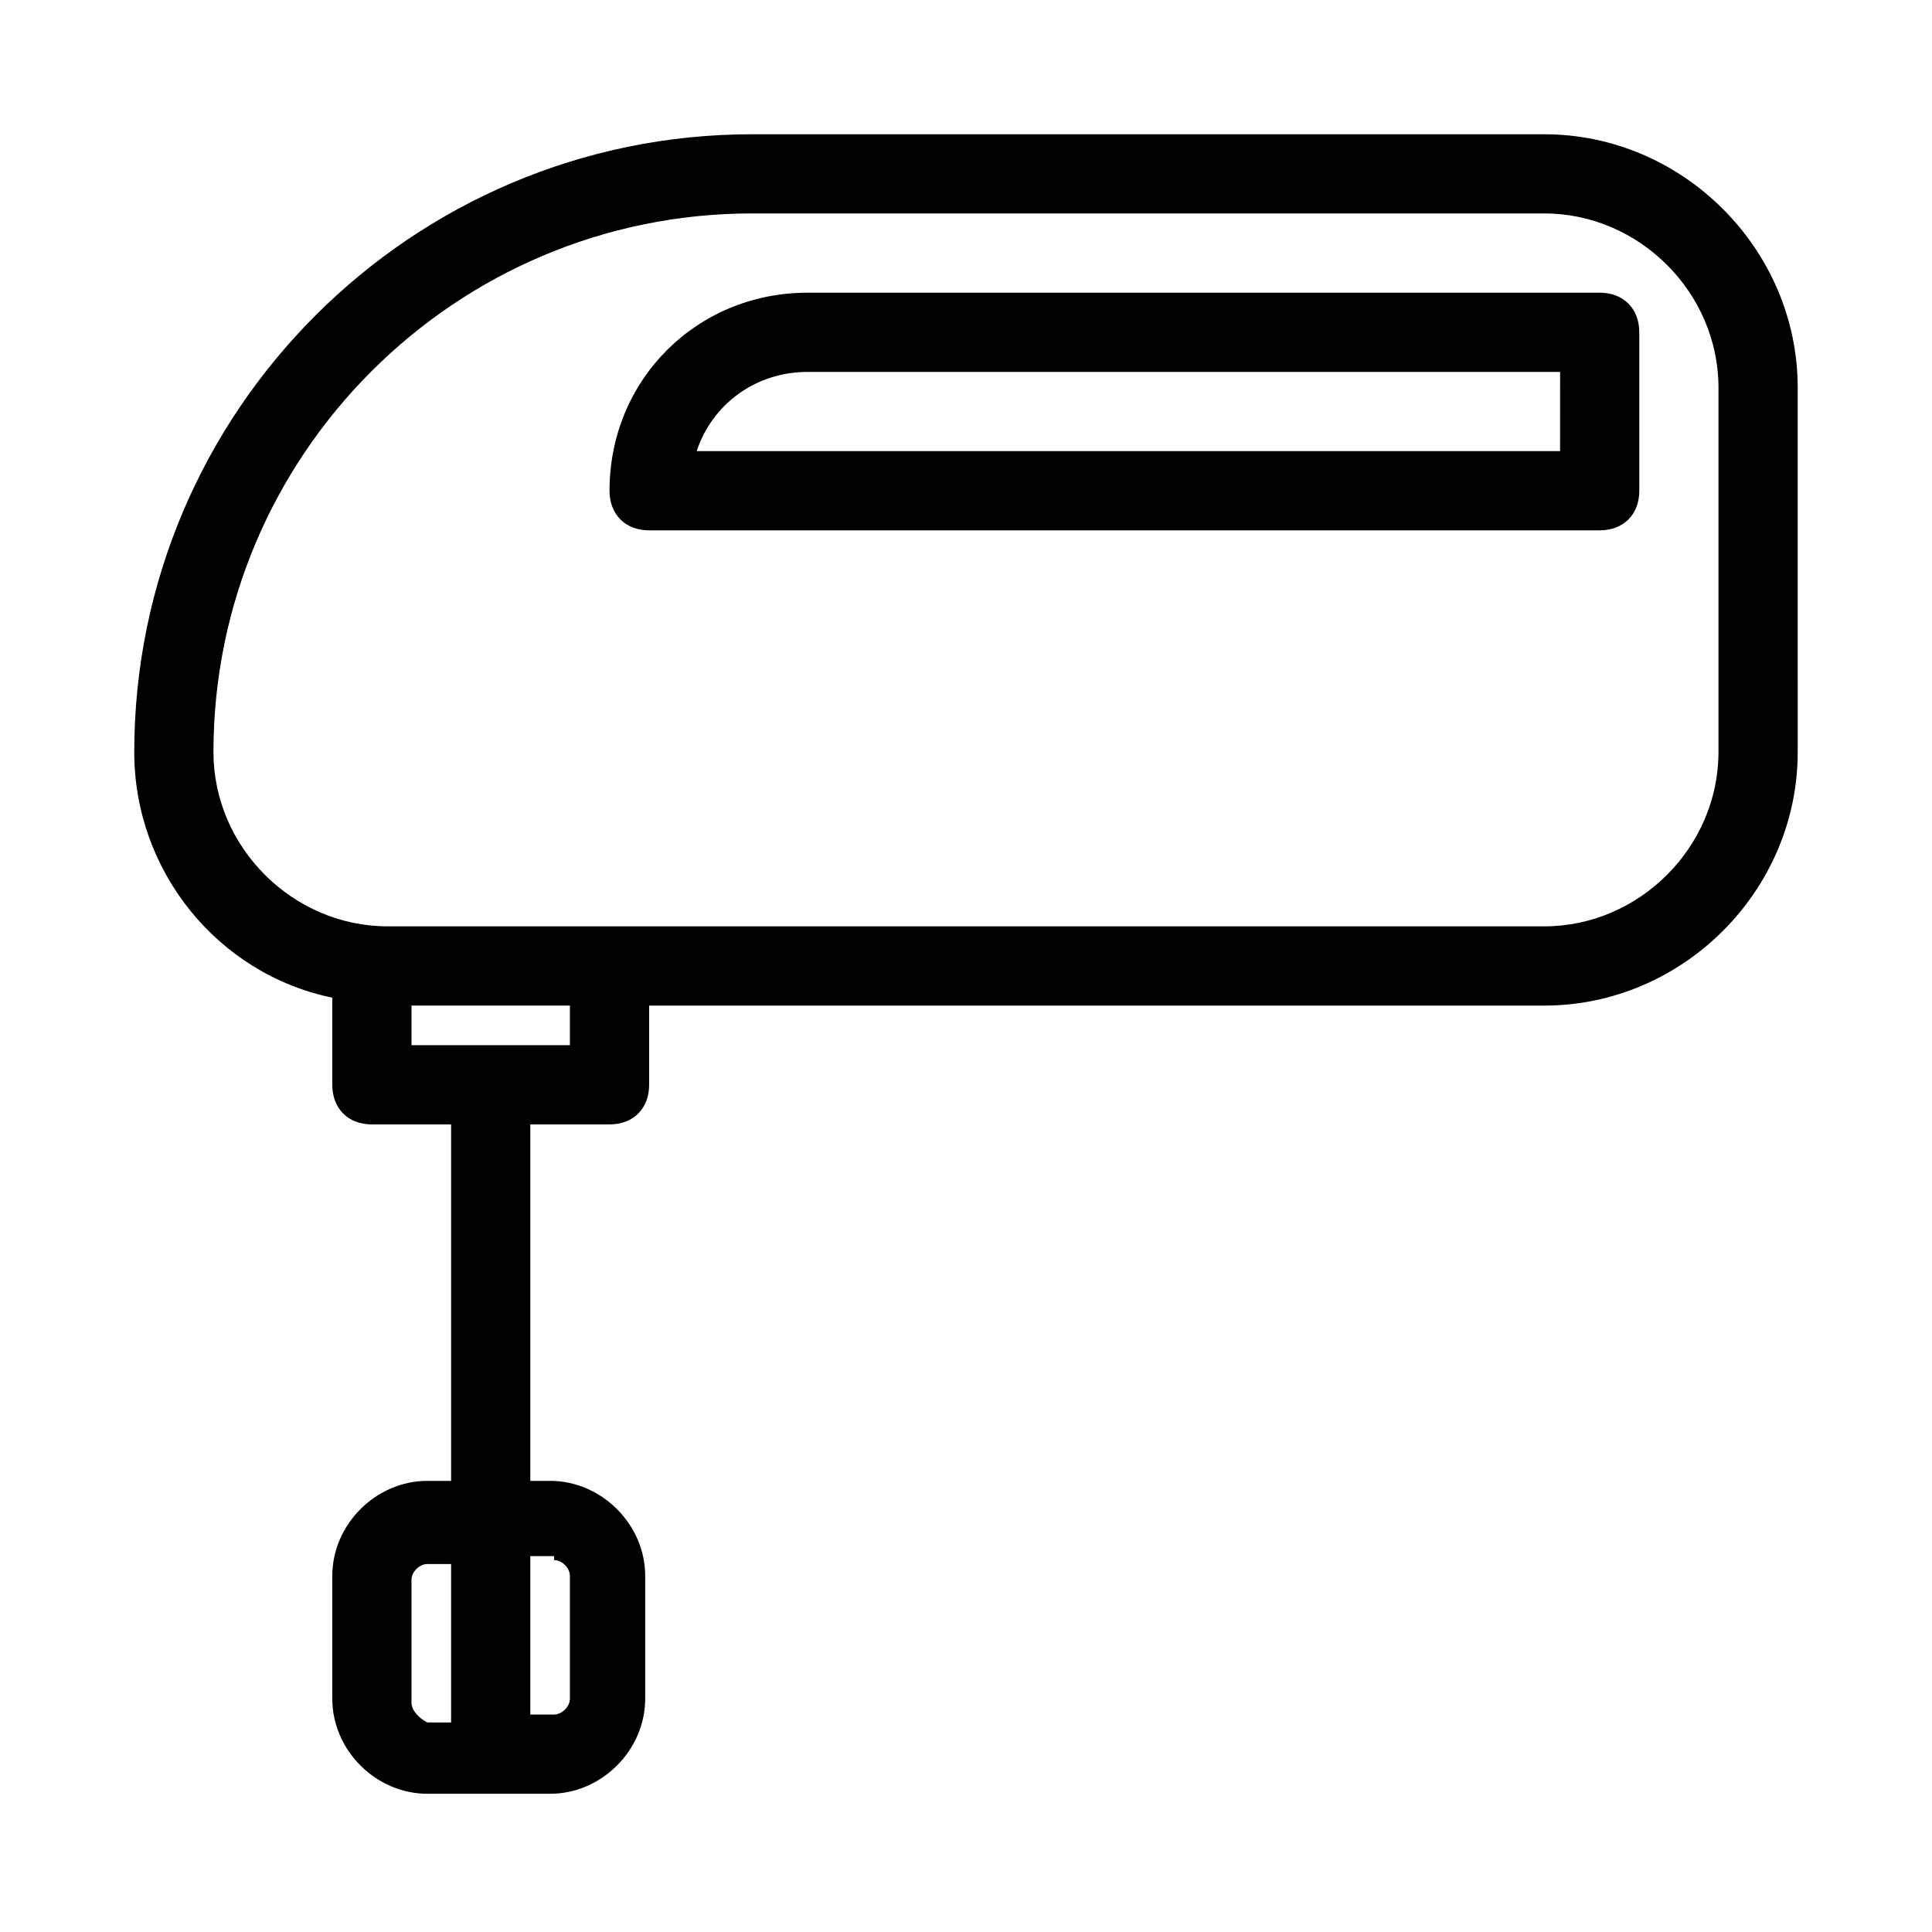
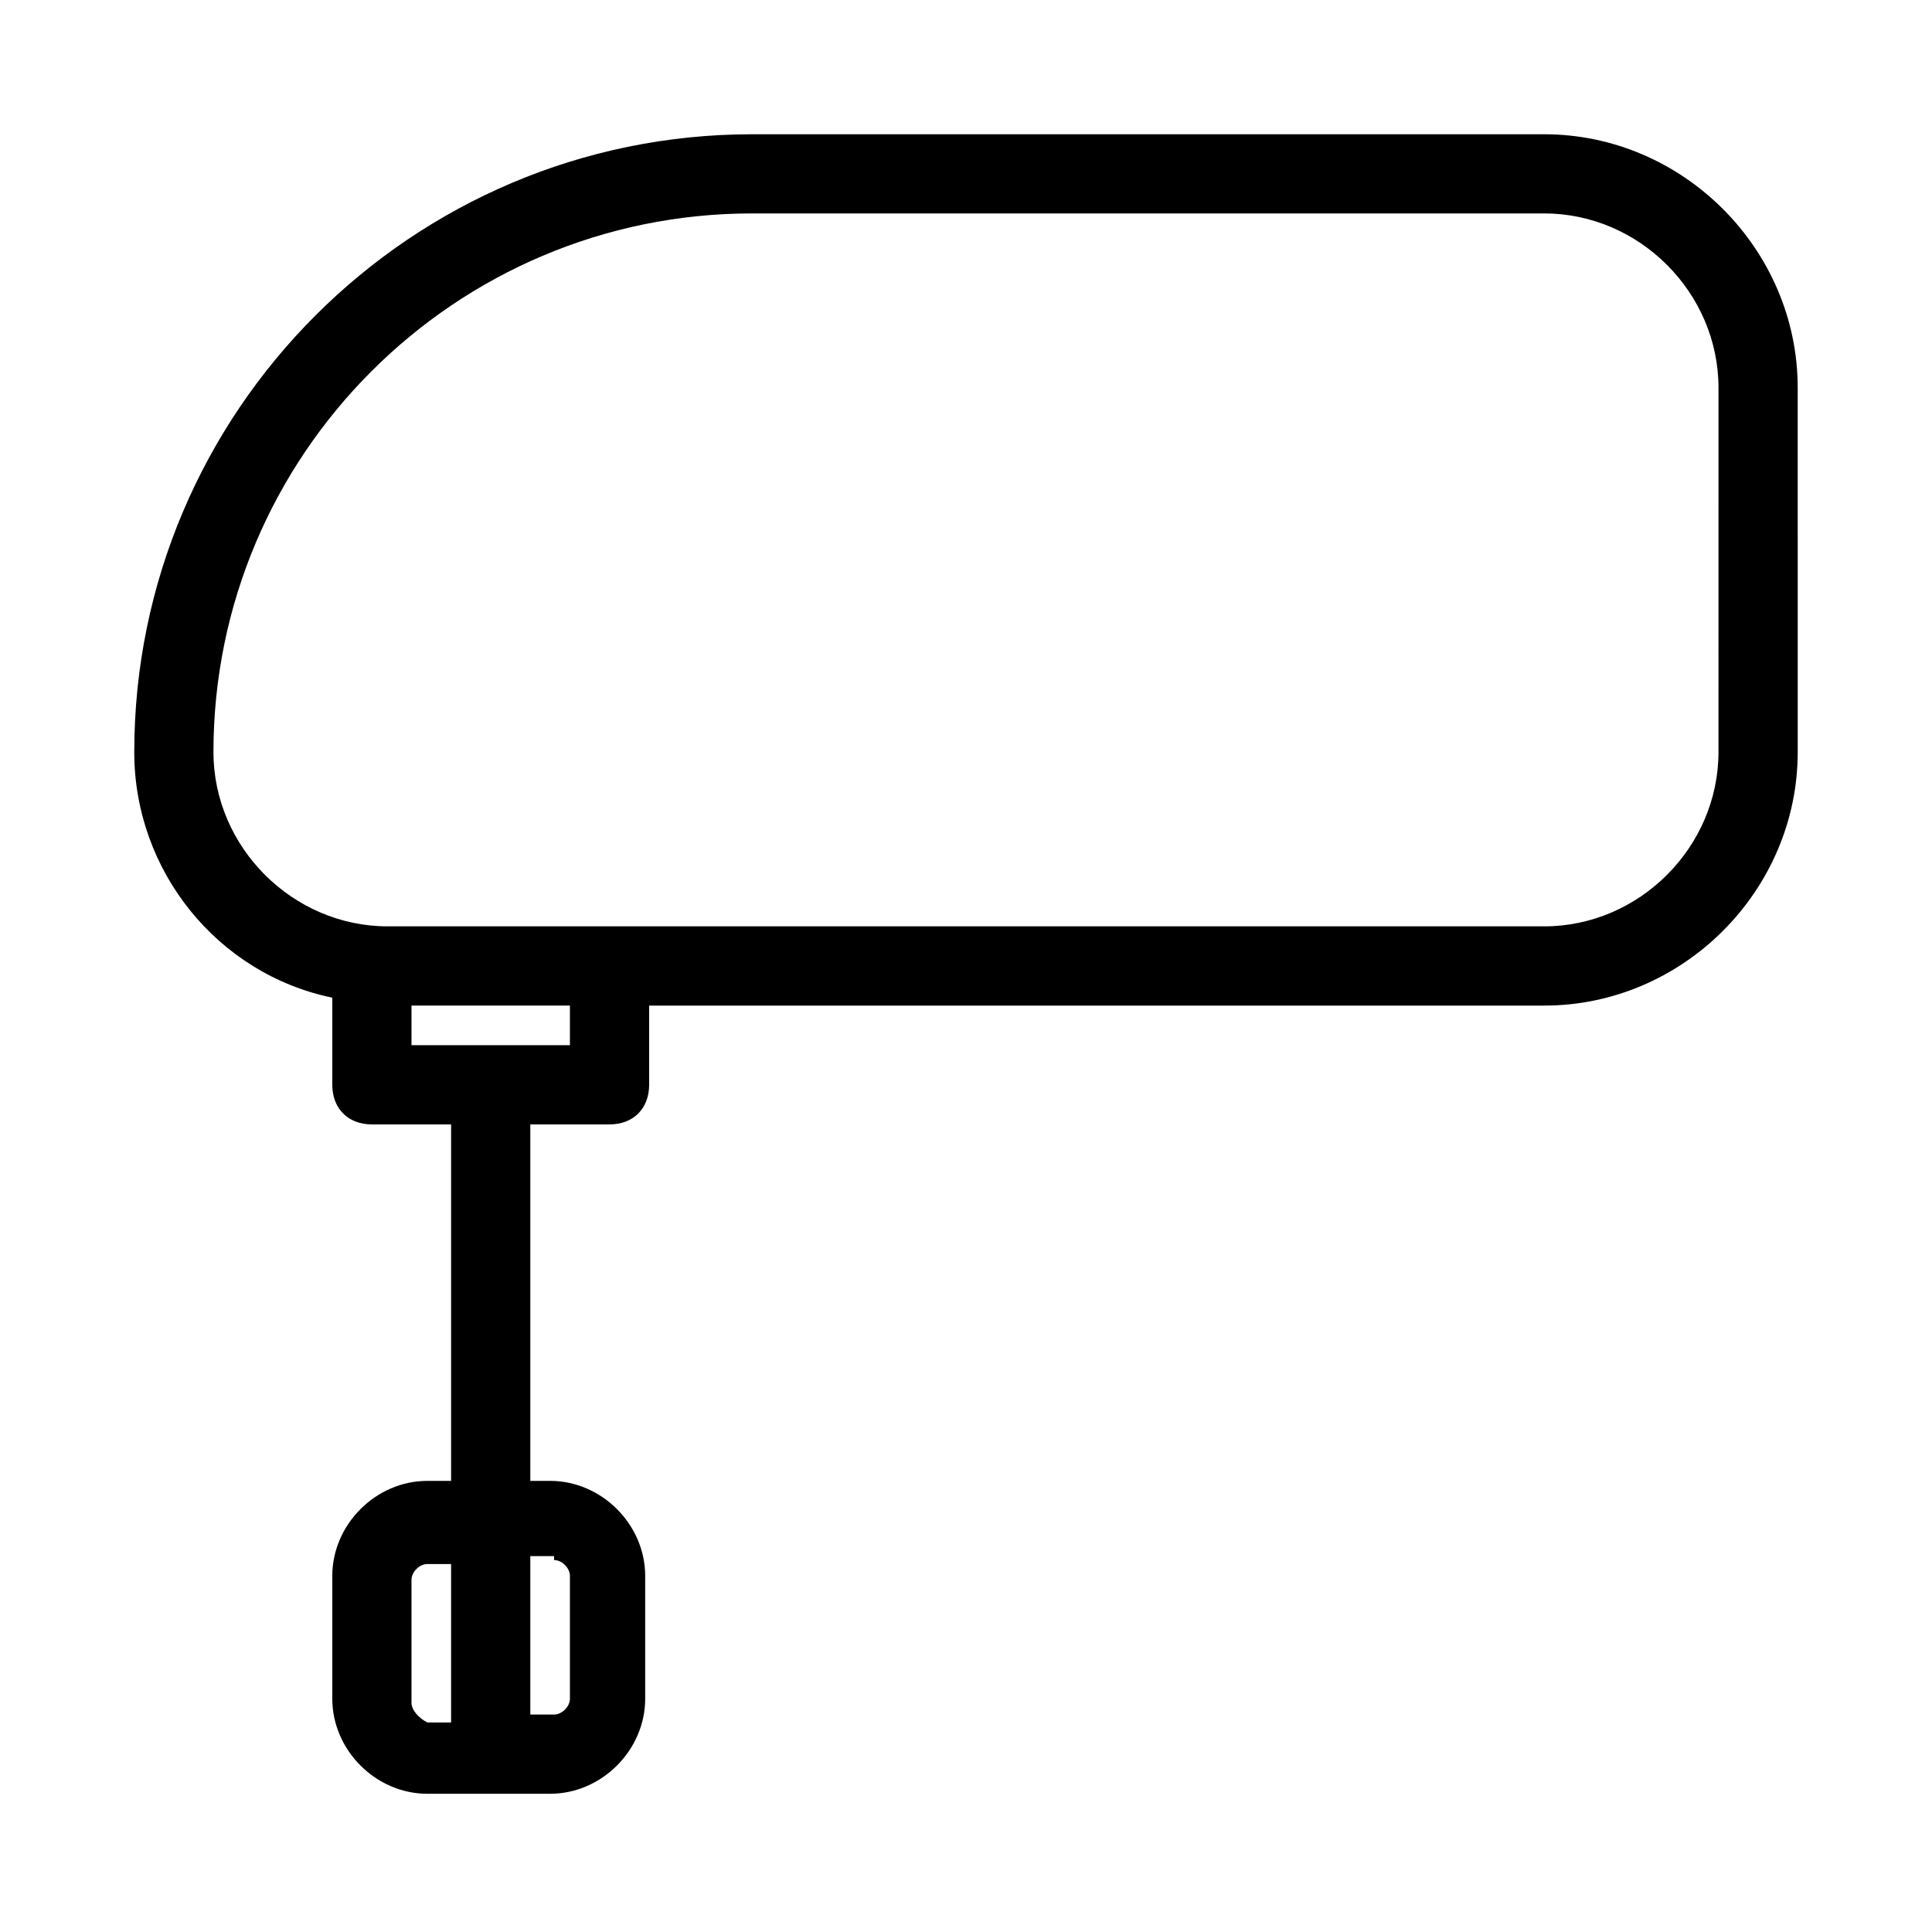
<svg xmlns="http://www.w3.org/2000/svg" fill="#000000" width="800px" height="800px" version="1.1" viewBox="144 144 512 512">
  <g>
    <path d="m553.24 179.58h-209.92c-90.266 0-163.74 73.473-163.74 163.74 0 31.488 22.043 58.777 52.48 65.074v23.094c0 6.297 4.199 10.496 10.496 10.496h20.992v94.465h-6.297c-13.645-0.004-25.191 11.543-25.191 25.188v32.539c0 13.645 11.547 25.191 25.191 25.191h32.539c13.645 0 25.191-11.547 25.191-25.191v-32.539c0-13.645-11.547-25.191-25.191-25.191h-5.25v-94.465h20.992c6.297 0 10.496-4.199 10.496-10.496v-20.992h237.21c36.734 0 67.176-30.438 67.176-67.176l-0.004-96.559c0-36.738-30.438-67.176-67.172-67.176zm-300.19 415.64v-32.539c0-2.098 2.098-4.199 4.199-4.199h6.297v41.984h-6.297c-2.102-1.051-4.199-3.148-4.199-5.246zm37.785-37.789c2.098 0 4.199 2.098 4.199 4.199v32.539c0 2.098-2.098 4.199-4.199 4.199h-6.297v-41.984h6.297zm4.199-136.45h-41.984v-10.496h41.984zm304.38-77.672c0 25.191-20.992 46.184-46.184 46.184h-306.48c-25.191 0-46.184-20.992-46.184-46.184 0-78.719 64.027-142.75 142.75-142.75h209.92c25.188 0 46.18 20.992 46.18 46.184z" />
-     <path d="m567.93 221.57h-209.92c-29.391 0-52.48 23.09-52.48 52.48 0 6.297 4.199 10.496 10.496 10.496h251.91c6.297 0 10.496-4.199 10.496-10.496l-0.004-41.984c0-6.297-4.195-10.496-10.496-10.496zm-10.496 41.984h-228.81c4.199-12.594 15.742-20.992 29.391-20.992h199.43z" />
  </g>
</svg>